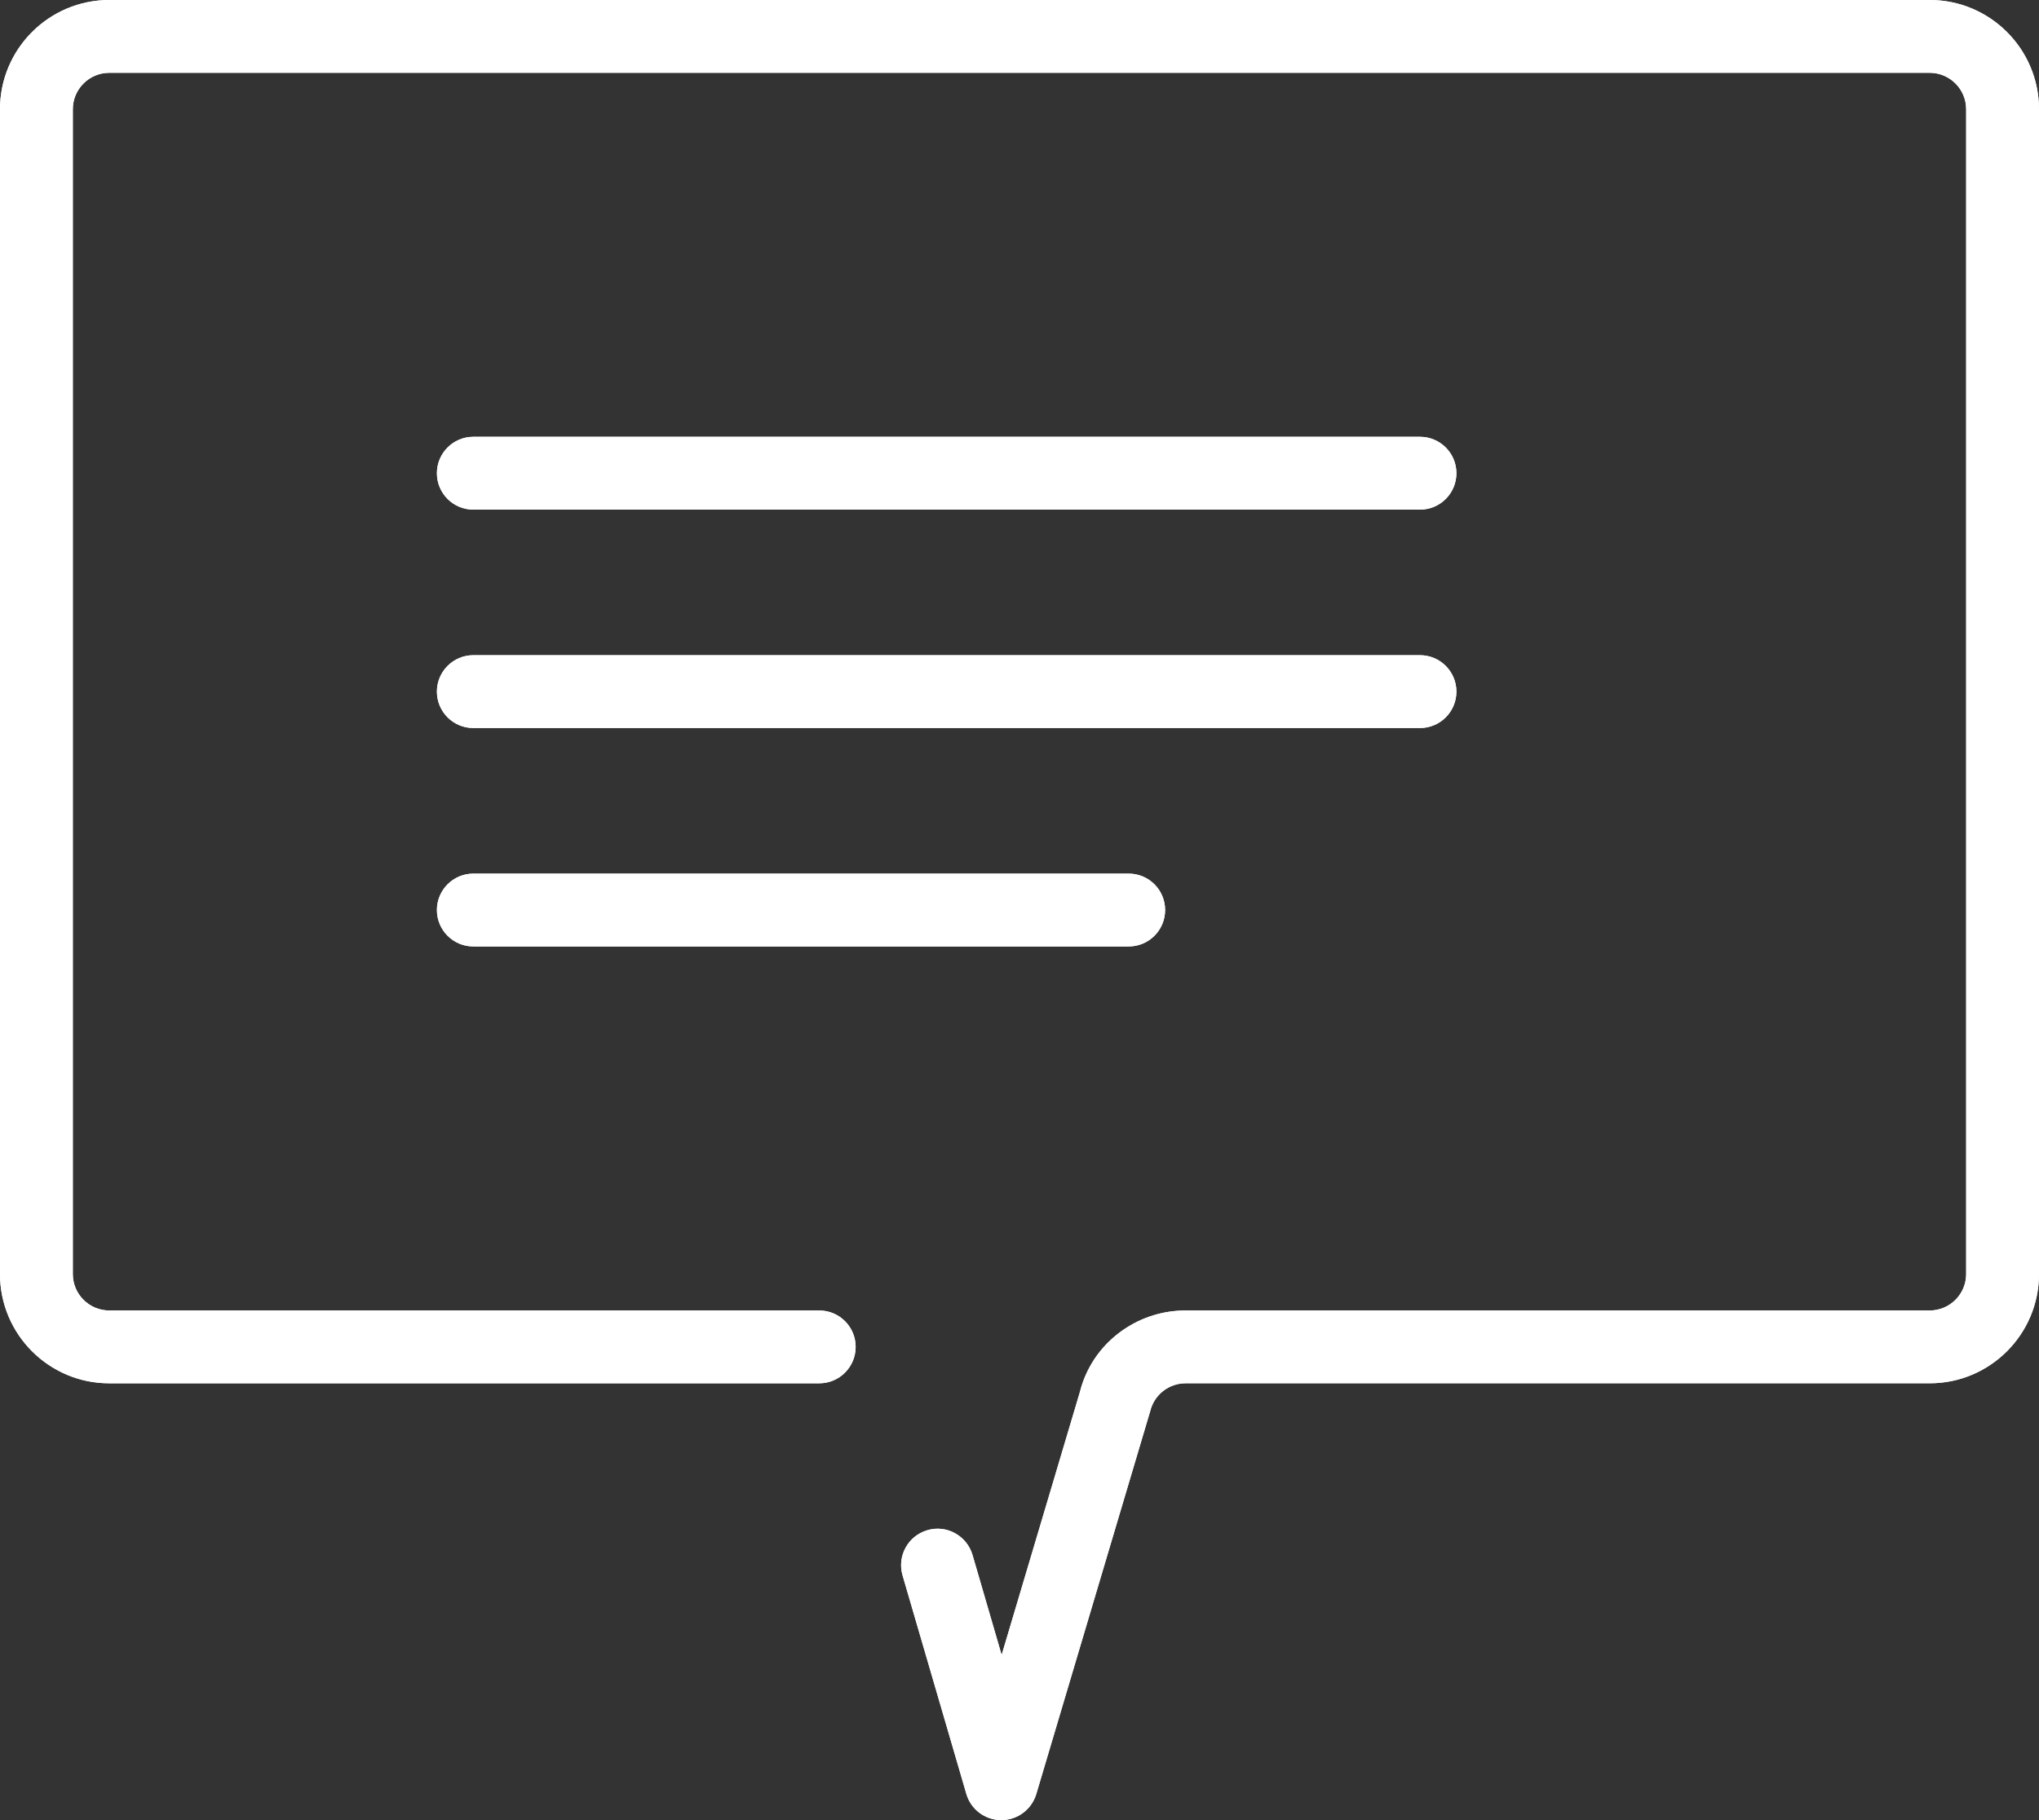
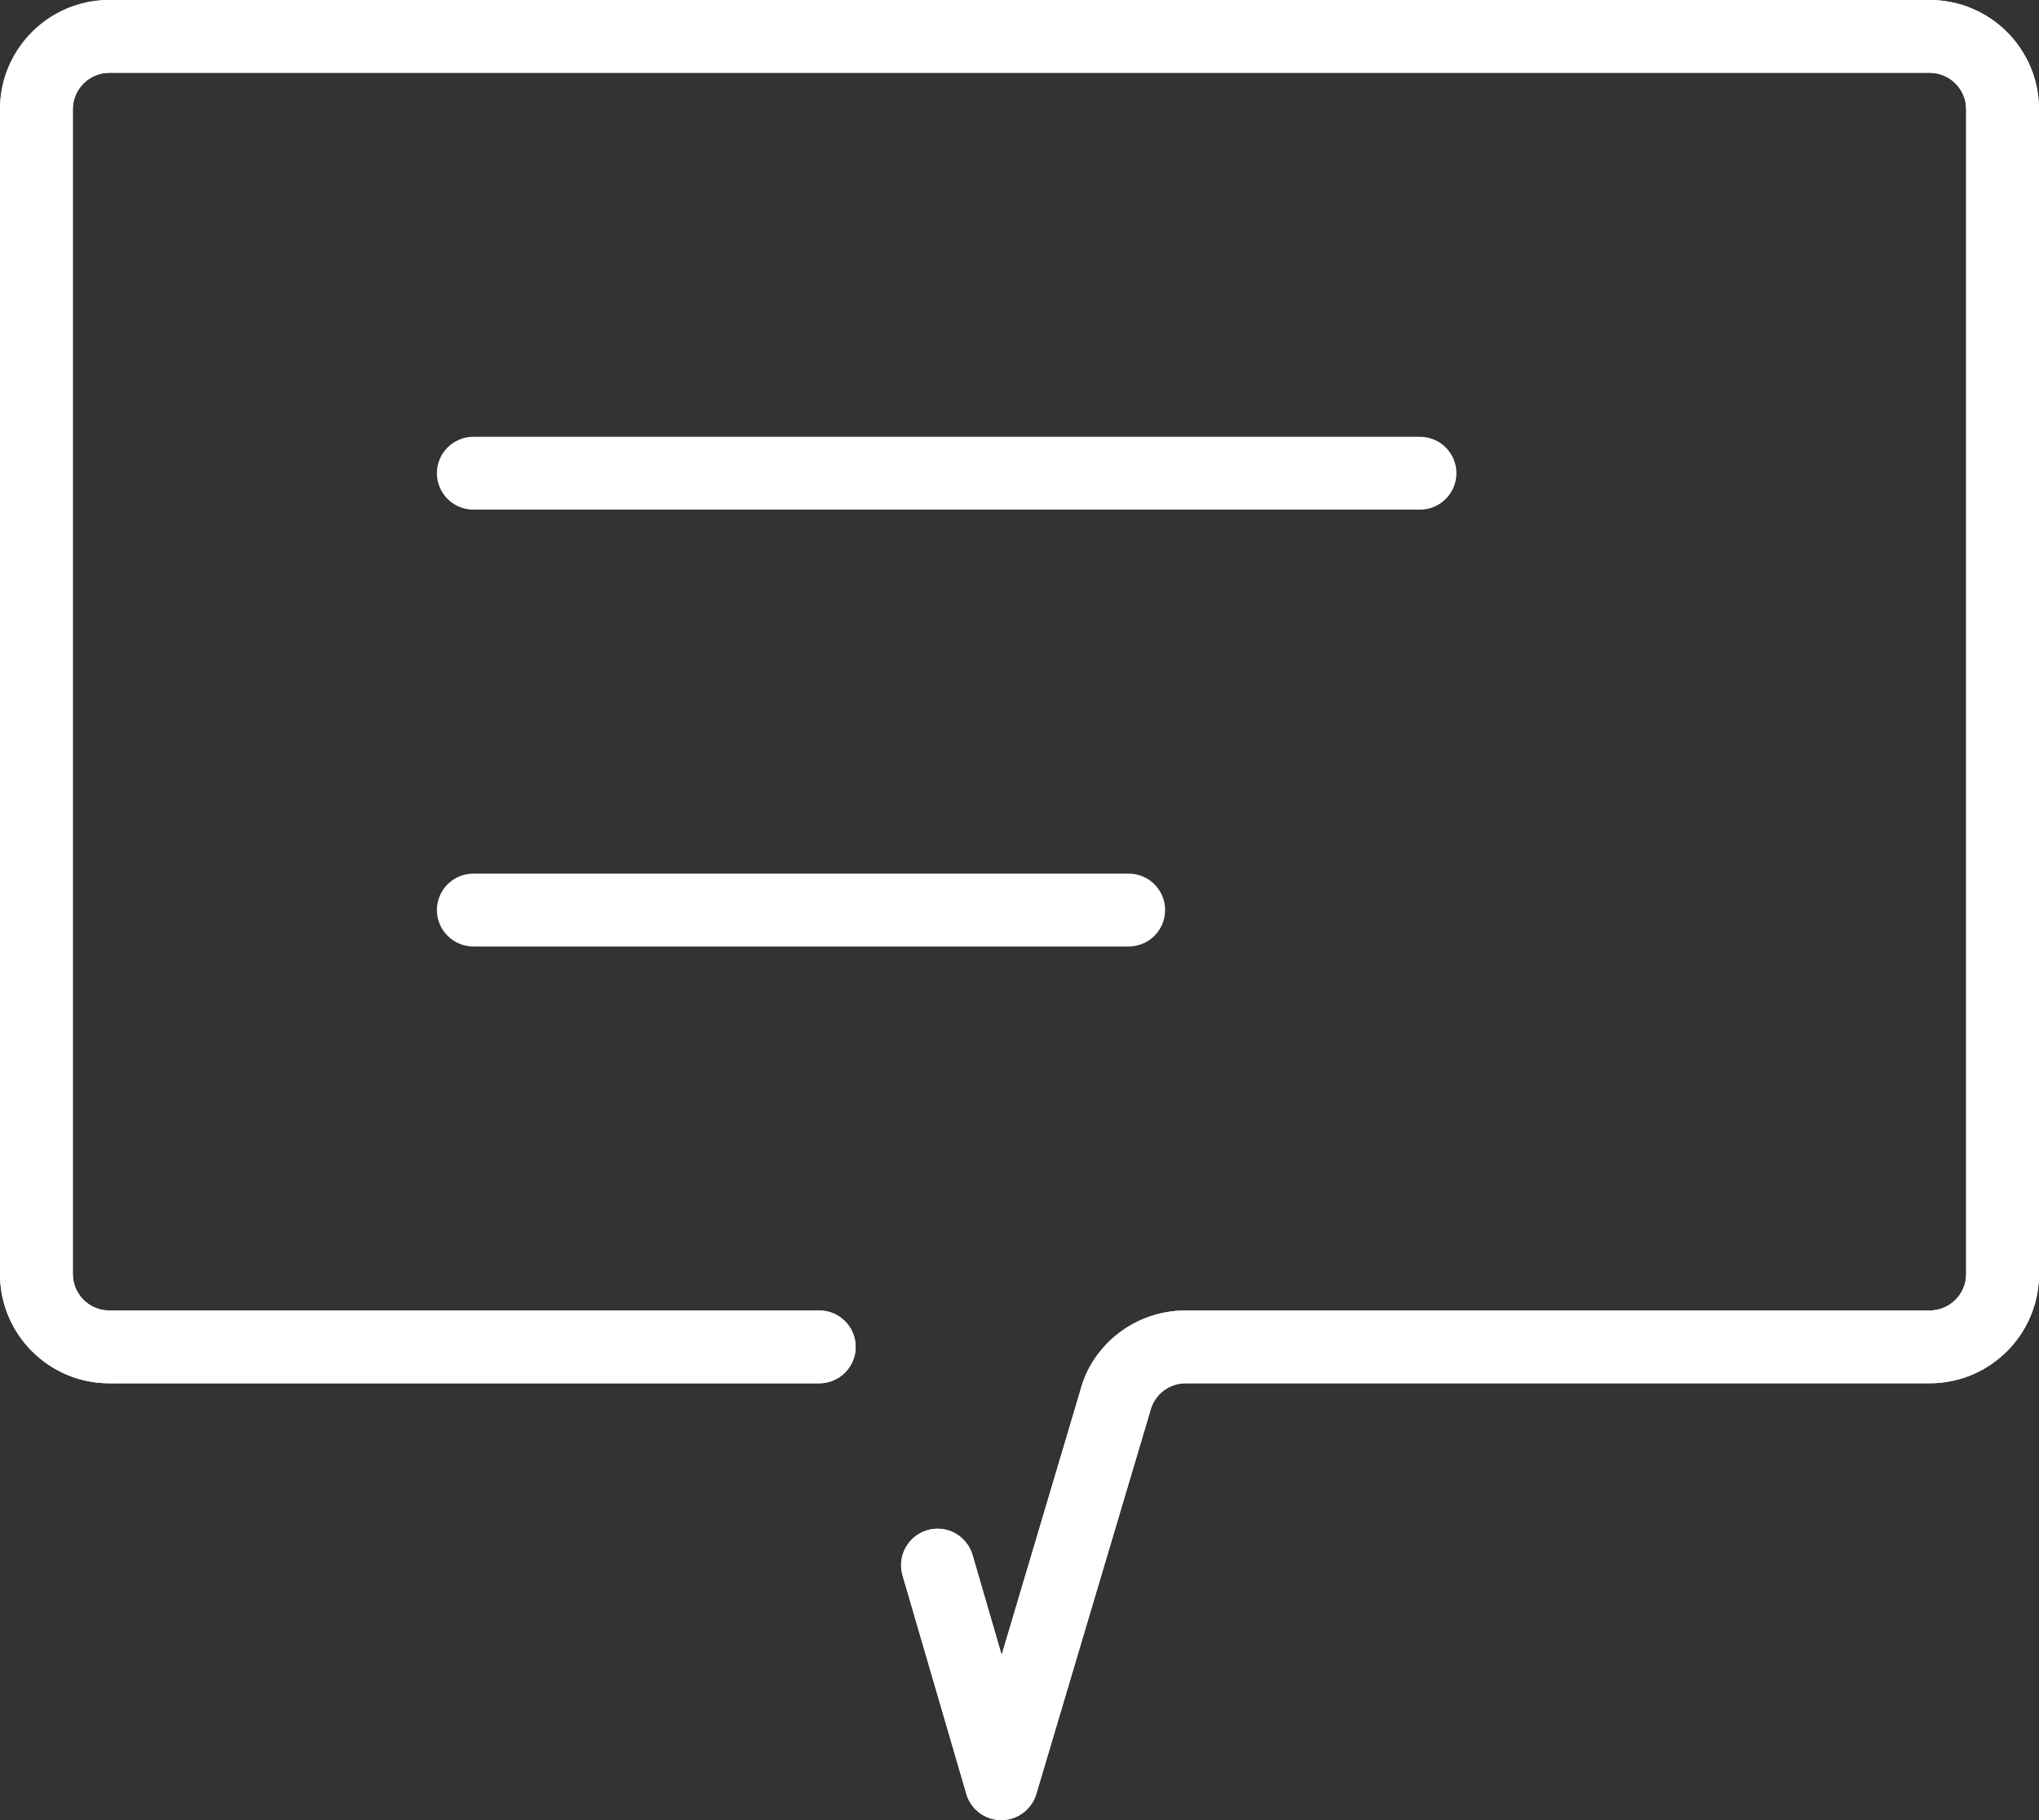
<svg xmlns="http://www.w3.org/2000/svg" id="otros-idiomas-icon" viewBox="0 0 800.01 714.29">
  <rect x="0" y="0" width="800.01" height="714.29" fill="#333333" stroke="none" />
  <defs>
    <style> .cls-1 { fill: #fff; stroke-width: 0px; } </style>
  </defs>
  <g>
-     <path class="cls-1" d="M557.14,285.71H185.71c-7.89,0-14.29-6.4-14.29-14.29h0c0-7.89,6.4-14.29,14.29-14.29h371.43c7.89,0,14.29,6.4,14.29,14.29h0c0,7.89-6.4,14.29-14.29,14.29Z" />
    <path class="cls-1" d="M457.14,357.14c0,7.89-6.4,14.29-14.29,14.29H185.71c-7.89,0-14.29-6.4-14.29-14.29h0c0-7.89,6.4-14.29,14.29-14.29h257.14c7.89,0,14.29,6.4,14.29,14.29h0Z" />
    <path class="cls-1" d="M571.43,185.71c0,7.89-6.4,14.29-14.29,14.29H185.71c-7.89,0-14.29-6.4-14.29-14.29h0c0-7.89,6.4-14.29,14.29-14.29h371.43c7.89,0,14.29,6.4,14.29,14.29h0Z" />
    <path class="cls-1" d="M392.86,714.29h0c-6.37,0-11.94-4.2-13.71-10.29l-25.03-85.77c-2.2-7.57,2.14-15.51,9.74-17.71,7.49-2.26,15.49,2.14,17.71,9.71l11.43,39.26,30.74-103.34c4.63-18.51,21.74-31.86,41.43-31.86h291.97c7.86,0,14.29-6.4,14.29-14.29V42.86c0-7.89-6.43-14.29-14.29-14.29H42.86c-7.86,0-14.29,6.4-14.29,14.29v457.14c0,7.89,6.43,14.29,14.29,14.29h278.57c7.89,0,14.29,6.4,14.29,14.29s-6.4,14.29-14.29,14.29H42.86c-23.63,0-42.86-19.23-42.86-42.86V42.86C0,19.23,19.23,0,42.86,0h714.29c23.63,0,42.86,19.23,42.86,42.86v457.14c0,23.63-19.23,42.86-42.86,42.86h-291.97c-6.57,0-12.29,4.46-13.86,10.83l-44.74,150.4c-1.83,6.03-7.4,10.2-13.71,10.2h-.01Z" />
  </g>
  <g>
-     <path class="cls-1" d="M557.14,285.71H185.71c-7.89,0-14.29-6.4-14.29-14.29h0c0-7.89,6.4-14.29,14.29-14.29h371.43c7.89,0,14.29,6.4,14.29,14.29h0c0,7.89-6.4,14.29-14.29,14.29Z" />
-     <path class="cls-1" d="M457.14,357.14c0,7.89-6.4,14.29-14.29,14.29H185.71c-7.89,0-14.29-6.4-14.29-14.29h0c0-7.89,6.4-14.29,14.29-14.29h257.14c7.89,0,14.29,6.4,14.29,14.29h0Z" />
-     <path class="cls-1" d="M571.43,185.71c0,7.89-6.4,14.29-14.29,14.29H185.71c-7.89,0-14.29-6.4-14.29-14.29h0c0-7.89,6.4-14.29,14.29-14.29h371.43c7.89,0,14.29,6.4,14.29,14.29h0Z" />
    <path class="cls-1" d="M392.86,714.29h0c-6.37,0-11.94-4.2-13.71-10.29l-25.03-85.77c-2.2-7.57,2.14-15.51,9.74-17.71,7.49-2.26,15.49,2.14,17.71,9.71l11.43,39.26,30.74-103.34c4.63-18.51,21.74-31.86,41.43-31.86h291.97c7.86,0,14.29-6.4,14.29-14.29V42.86c0-7.89-6.43-14.29-14.29-14.29H42.86c-7.86,0-14.29,6.4-14.29,14.29v457.14c0,7.89,6.43,14.29,14.29,14.29h278.57c7.89,0,14.29,6.4,14.29,14.29s-6.4,14.29-14.29,14.29H42.86c-23.63,0-42.86-19.23-42.86-42.86V42.86C0,19.23,19.23,0,42.86,0h714.29c23.63,0,42.86,19.23,42.86,42.86v457.14c0,23.63-19.23,42.86-42.86,42.86h-291.97c-6.57,0-12.29,4.46-13.86,10.83l-44.74,150.4c-1.83,6.03-7.4,10.2-13.71,10.2h-.01Z" />
  </g>
</svg>